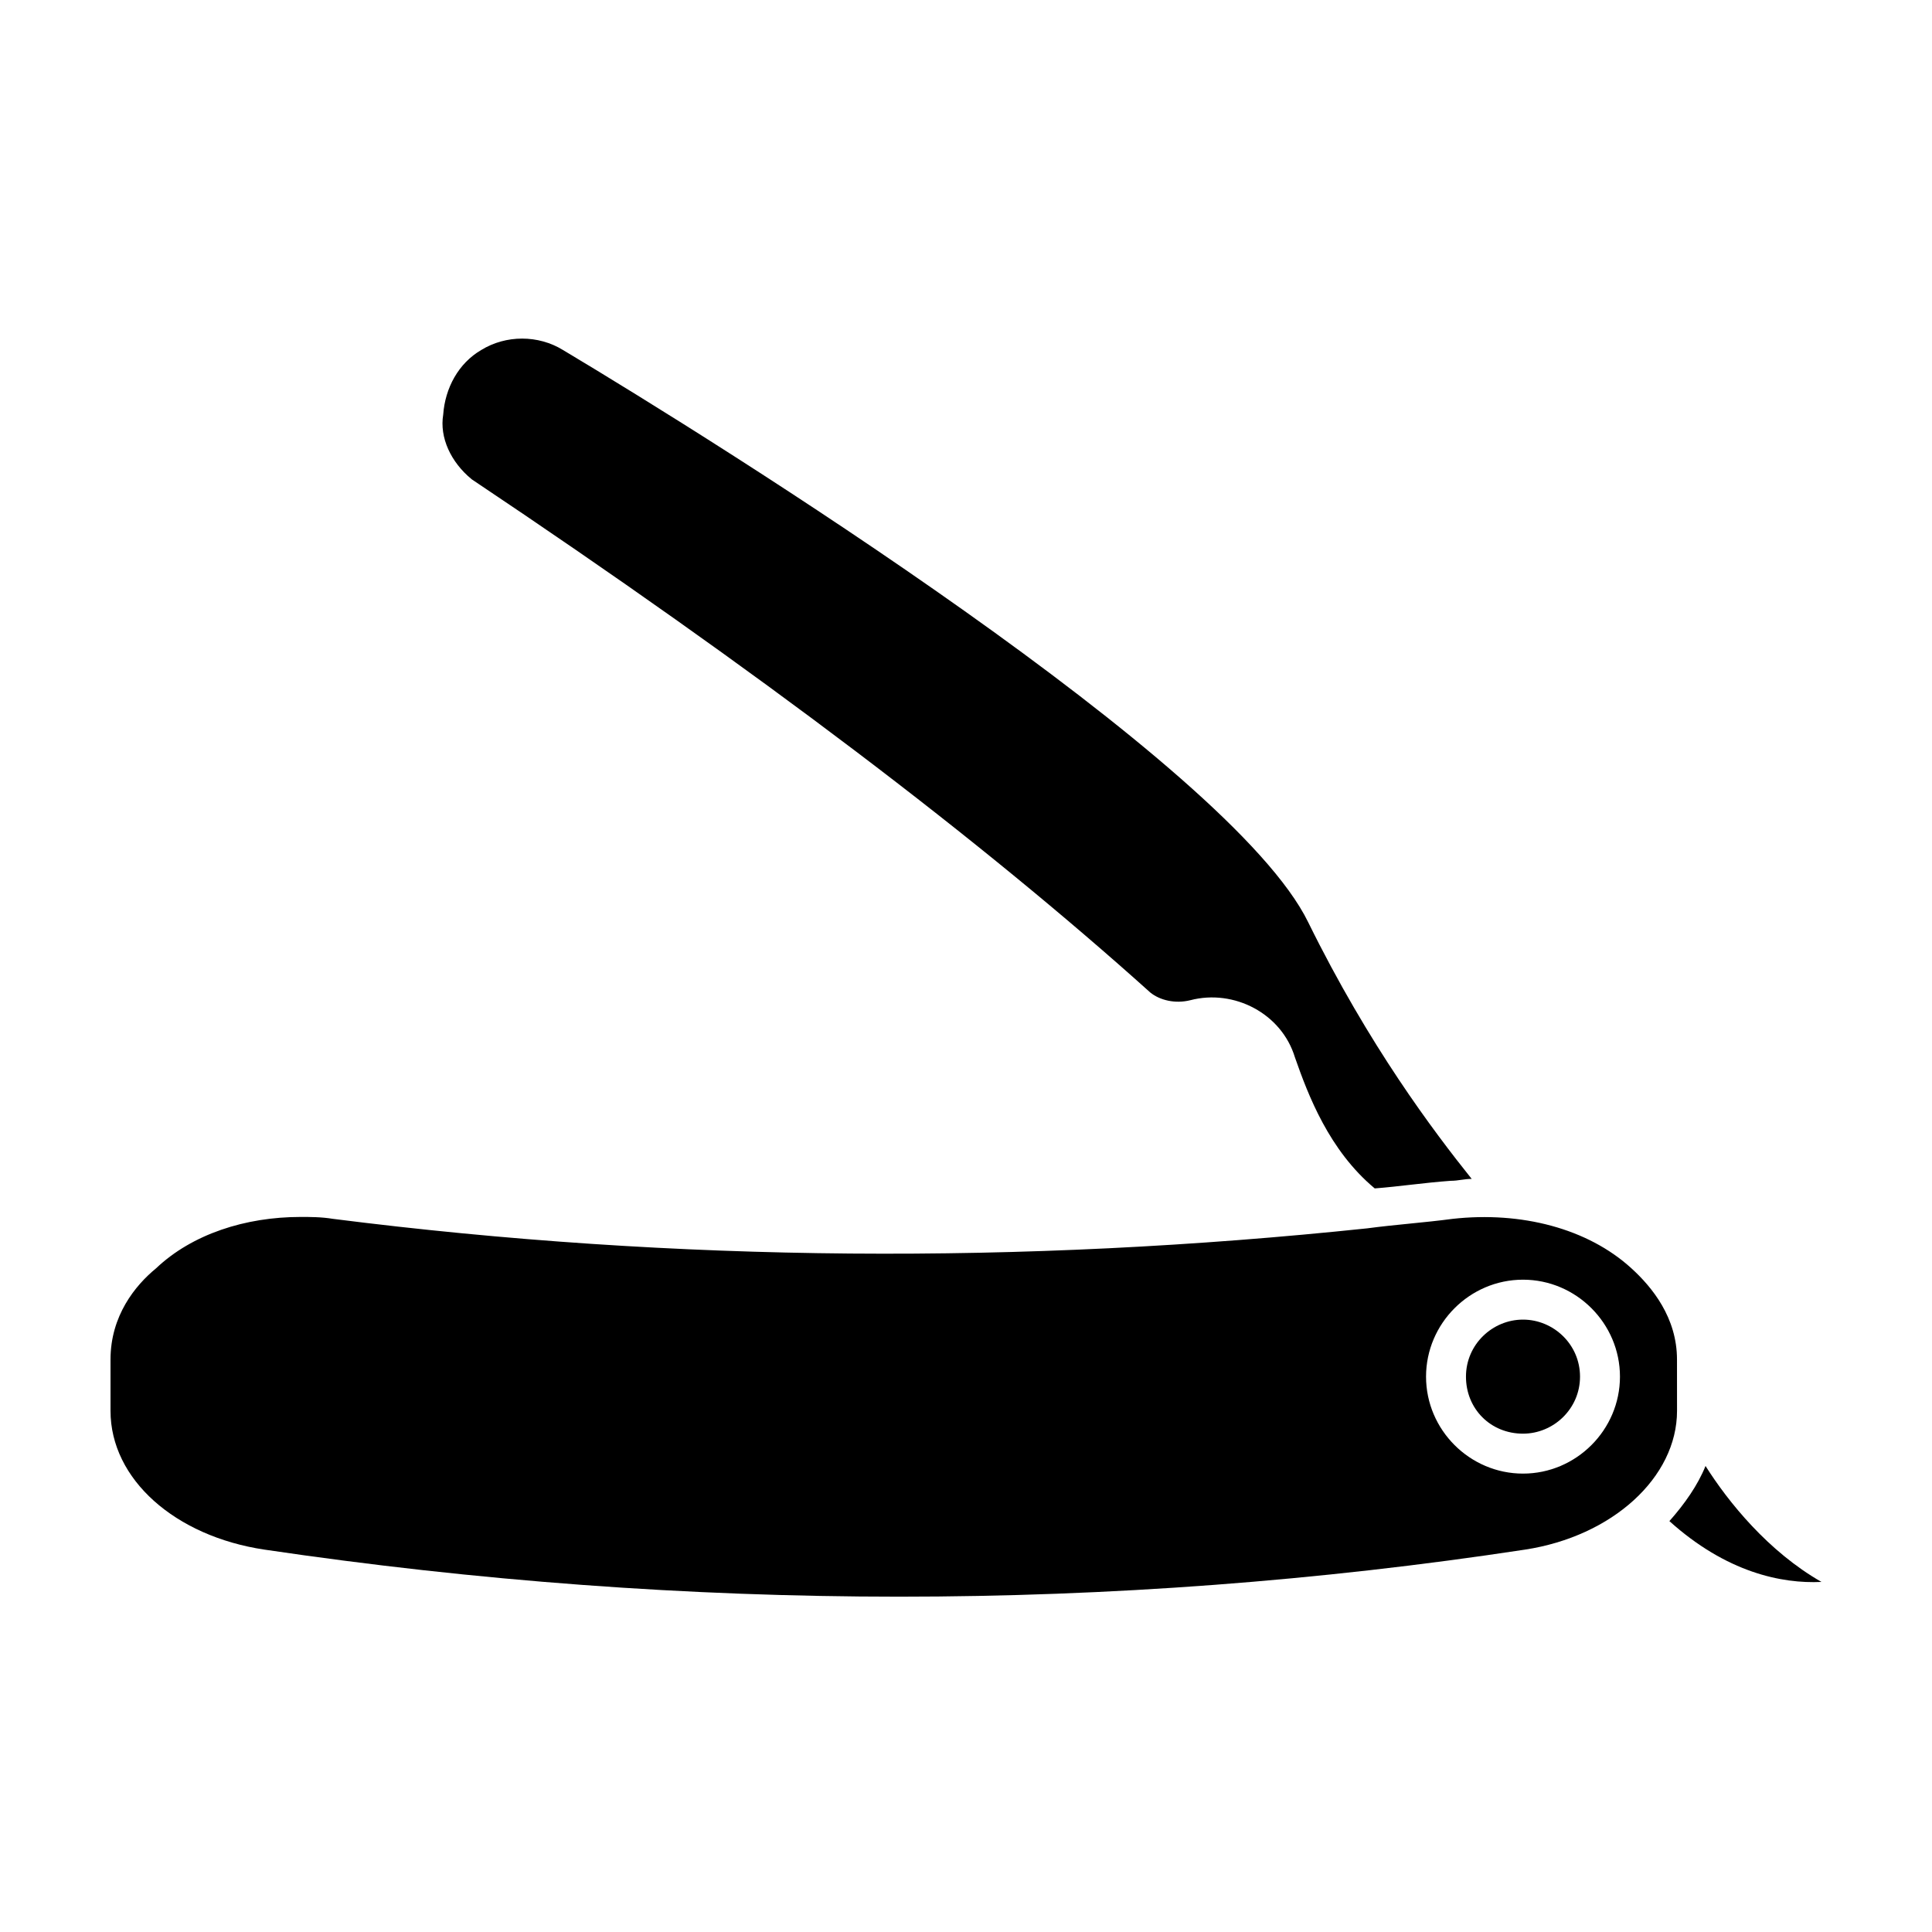
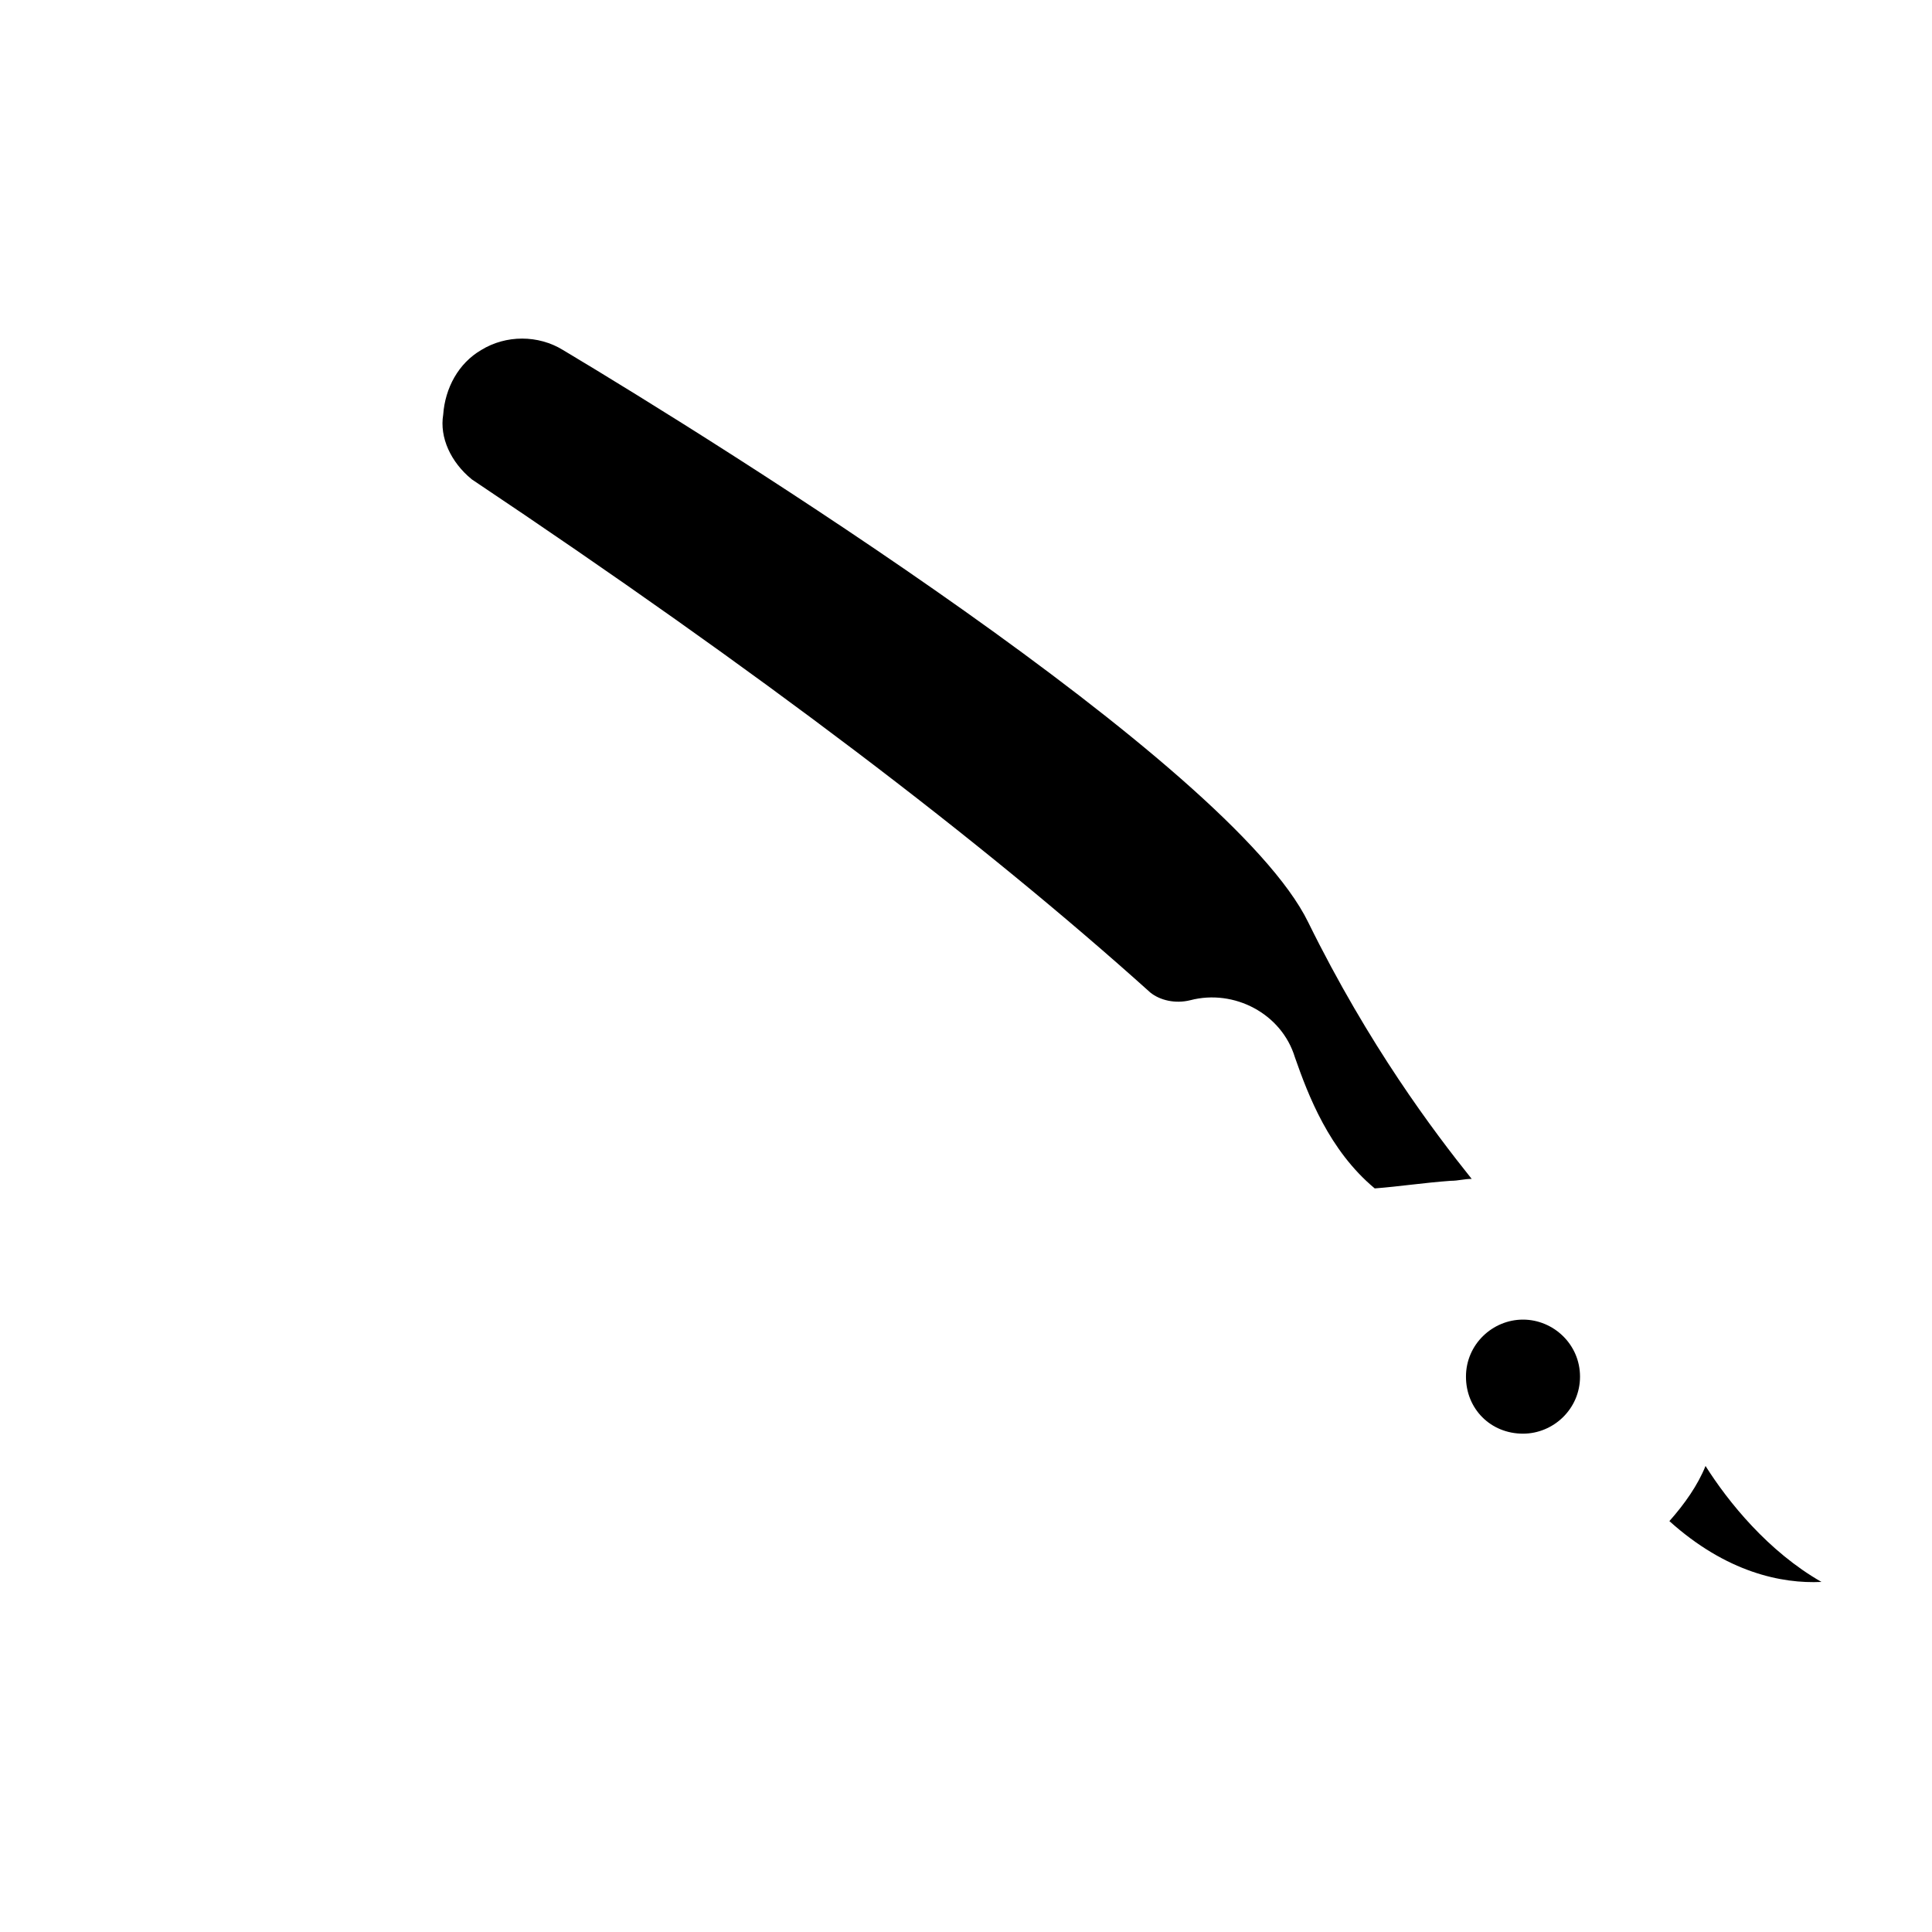
<svg xmlns="http://www.w3.org/2000/svg" fill="#000000" width="800px" height="800px" version="1.1" viewBox="144 144 512 512">
  <g>
    <path d="m547.61 493.71c-8.062 0-15.113 6.551-15.113 15.113 0 8.566 6.551 15.113 15.113 15.113 8.062 0 15.113-6.551 15.113-15.113 0.004-8.562-7.051-15.113-15.113-15.113z" />
    <path d="m269.01 271.02c76.074 50.883 135.02 95.723 179.86 136.03 2.519 2.016 6.551 3.023 10.578 2.016 11.586-3.023 24.184 3.527 27.711 15.113 3.527 10.078 9.07 24.688 21.16 34.762 6.551-0.504 13.098-1.512 20.152-2.016 2.016 0 3.527-0.504 5.543-0.504-10.078-12.594-27.207-35.266-43.328-68.016-20.656-42.32-156.18-126.96-197.49-151.65-6.551-4.031-15.113-4.031-21.664 0-6.047 3.527-9.574 10.078-10.078 17.129-1.008 6.055 2.016 12.602 7.559 17.137z" />
    <path d="m595.98 532.5c-2.016 5.039-5.543 10.078-9.574 14.609 15.113 13.602 29.727 16.625 40.305 16.121-14.105-8.059-24.684-21.156-30.73-30.73z" />
-     <path d="m588.42 504.29c0-11.082-6.551-19.145-12.09-24.184-11.586-10.578-29.223-15.113-47.359-13.098-7.559 1.008-15.113 1.512-22.672 2.519-91.191 9.574-182.88 9.07-274.07-2.519-3.023-0.504-6.047-0.504-8.566-0.504-14.609 0-28.719 4.535-38.289 13.602-5.539 4.535-12.086 12.598-12.086 24.184v13.602c0 18.137 17.129 33.25 40.809 36.777 112.35 16.625 224.7 16.625 334.03 0 23.176-3.527 40.305-19.145 40.305-36.777zm-40.809 30.23c-14.105 0-25.695-11.586-25.695-25.695 0-14.105 11.586-25.695 25.695-25.695 14.105 0 25.695 11.586 25.695 25.695 0 14.109-11.586 25.695-25.695 25.695z" />
  </g>
</svg>